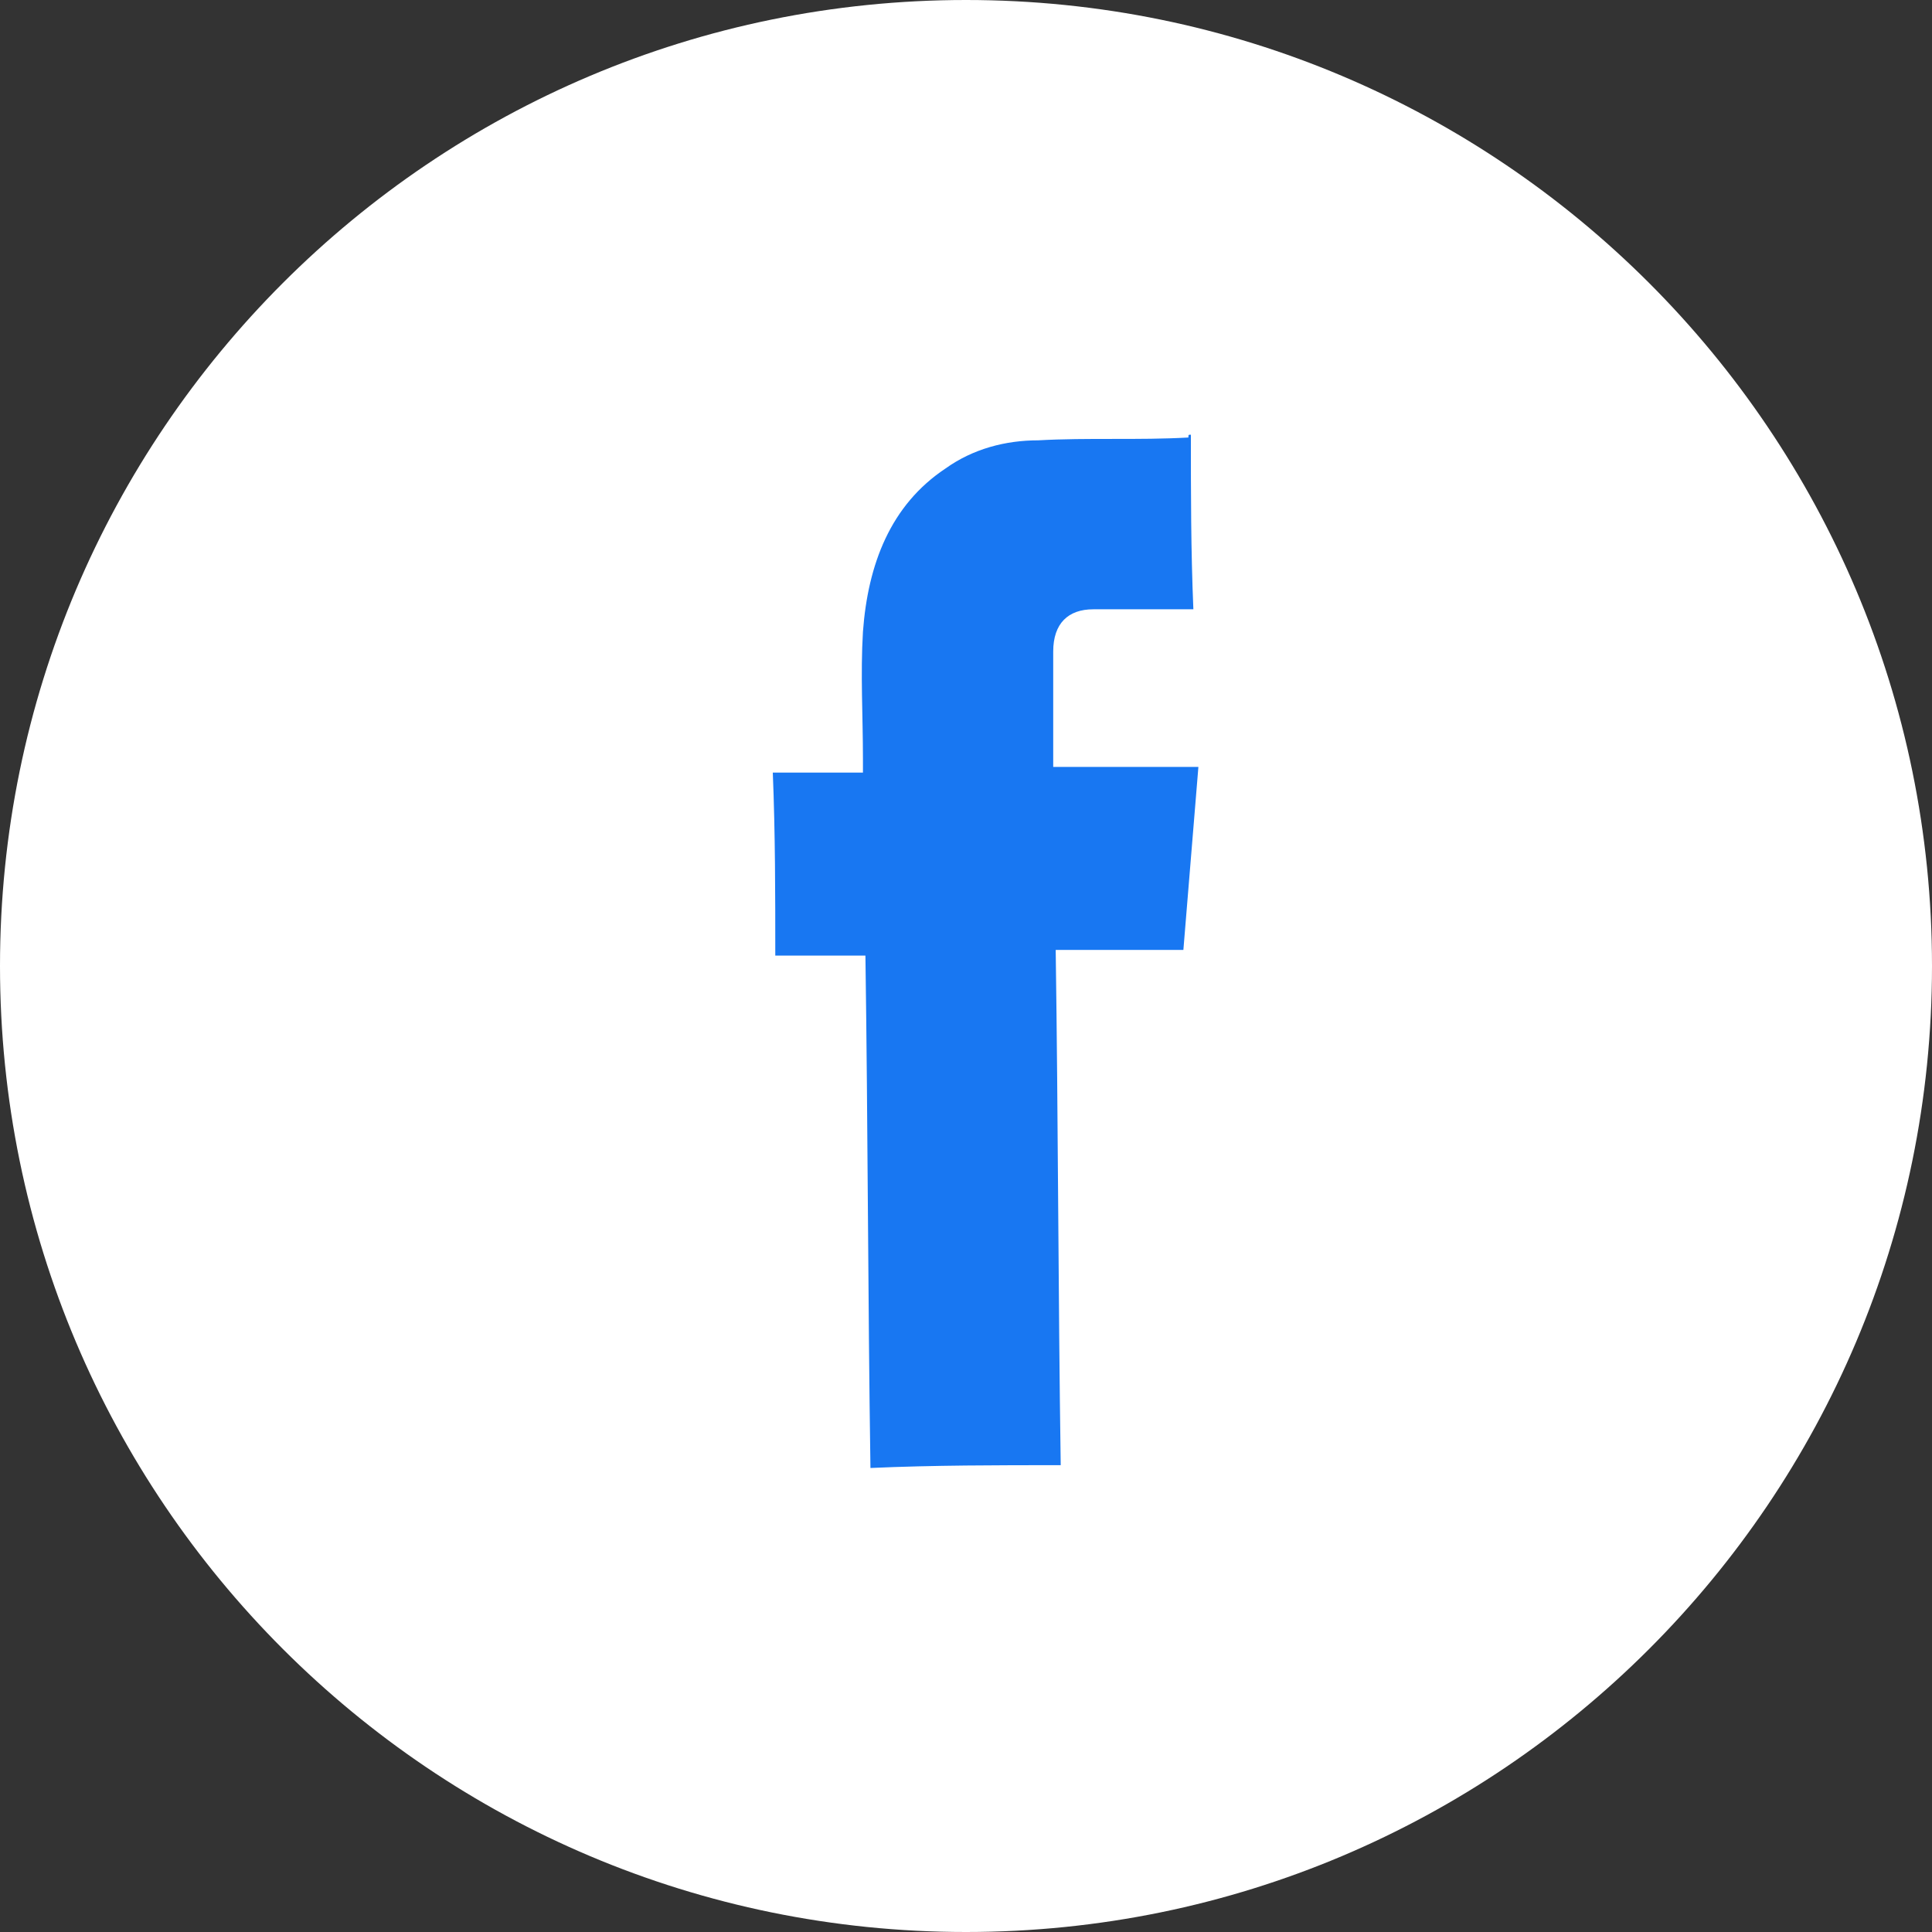
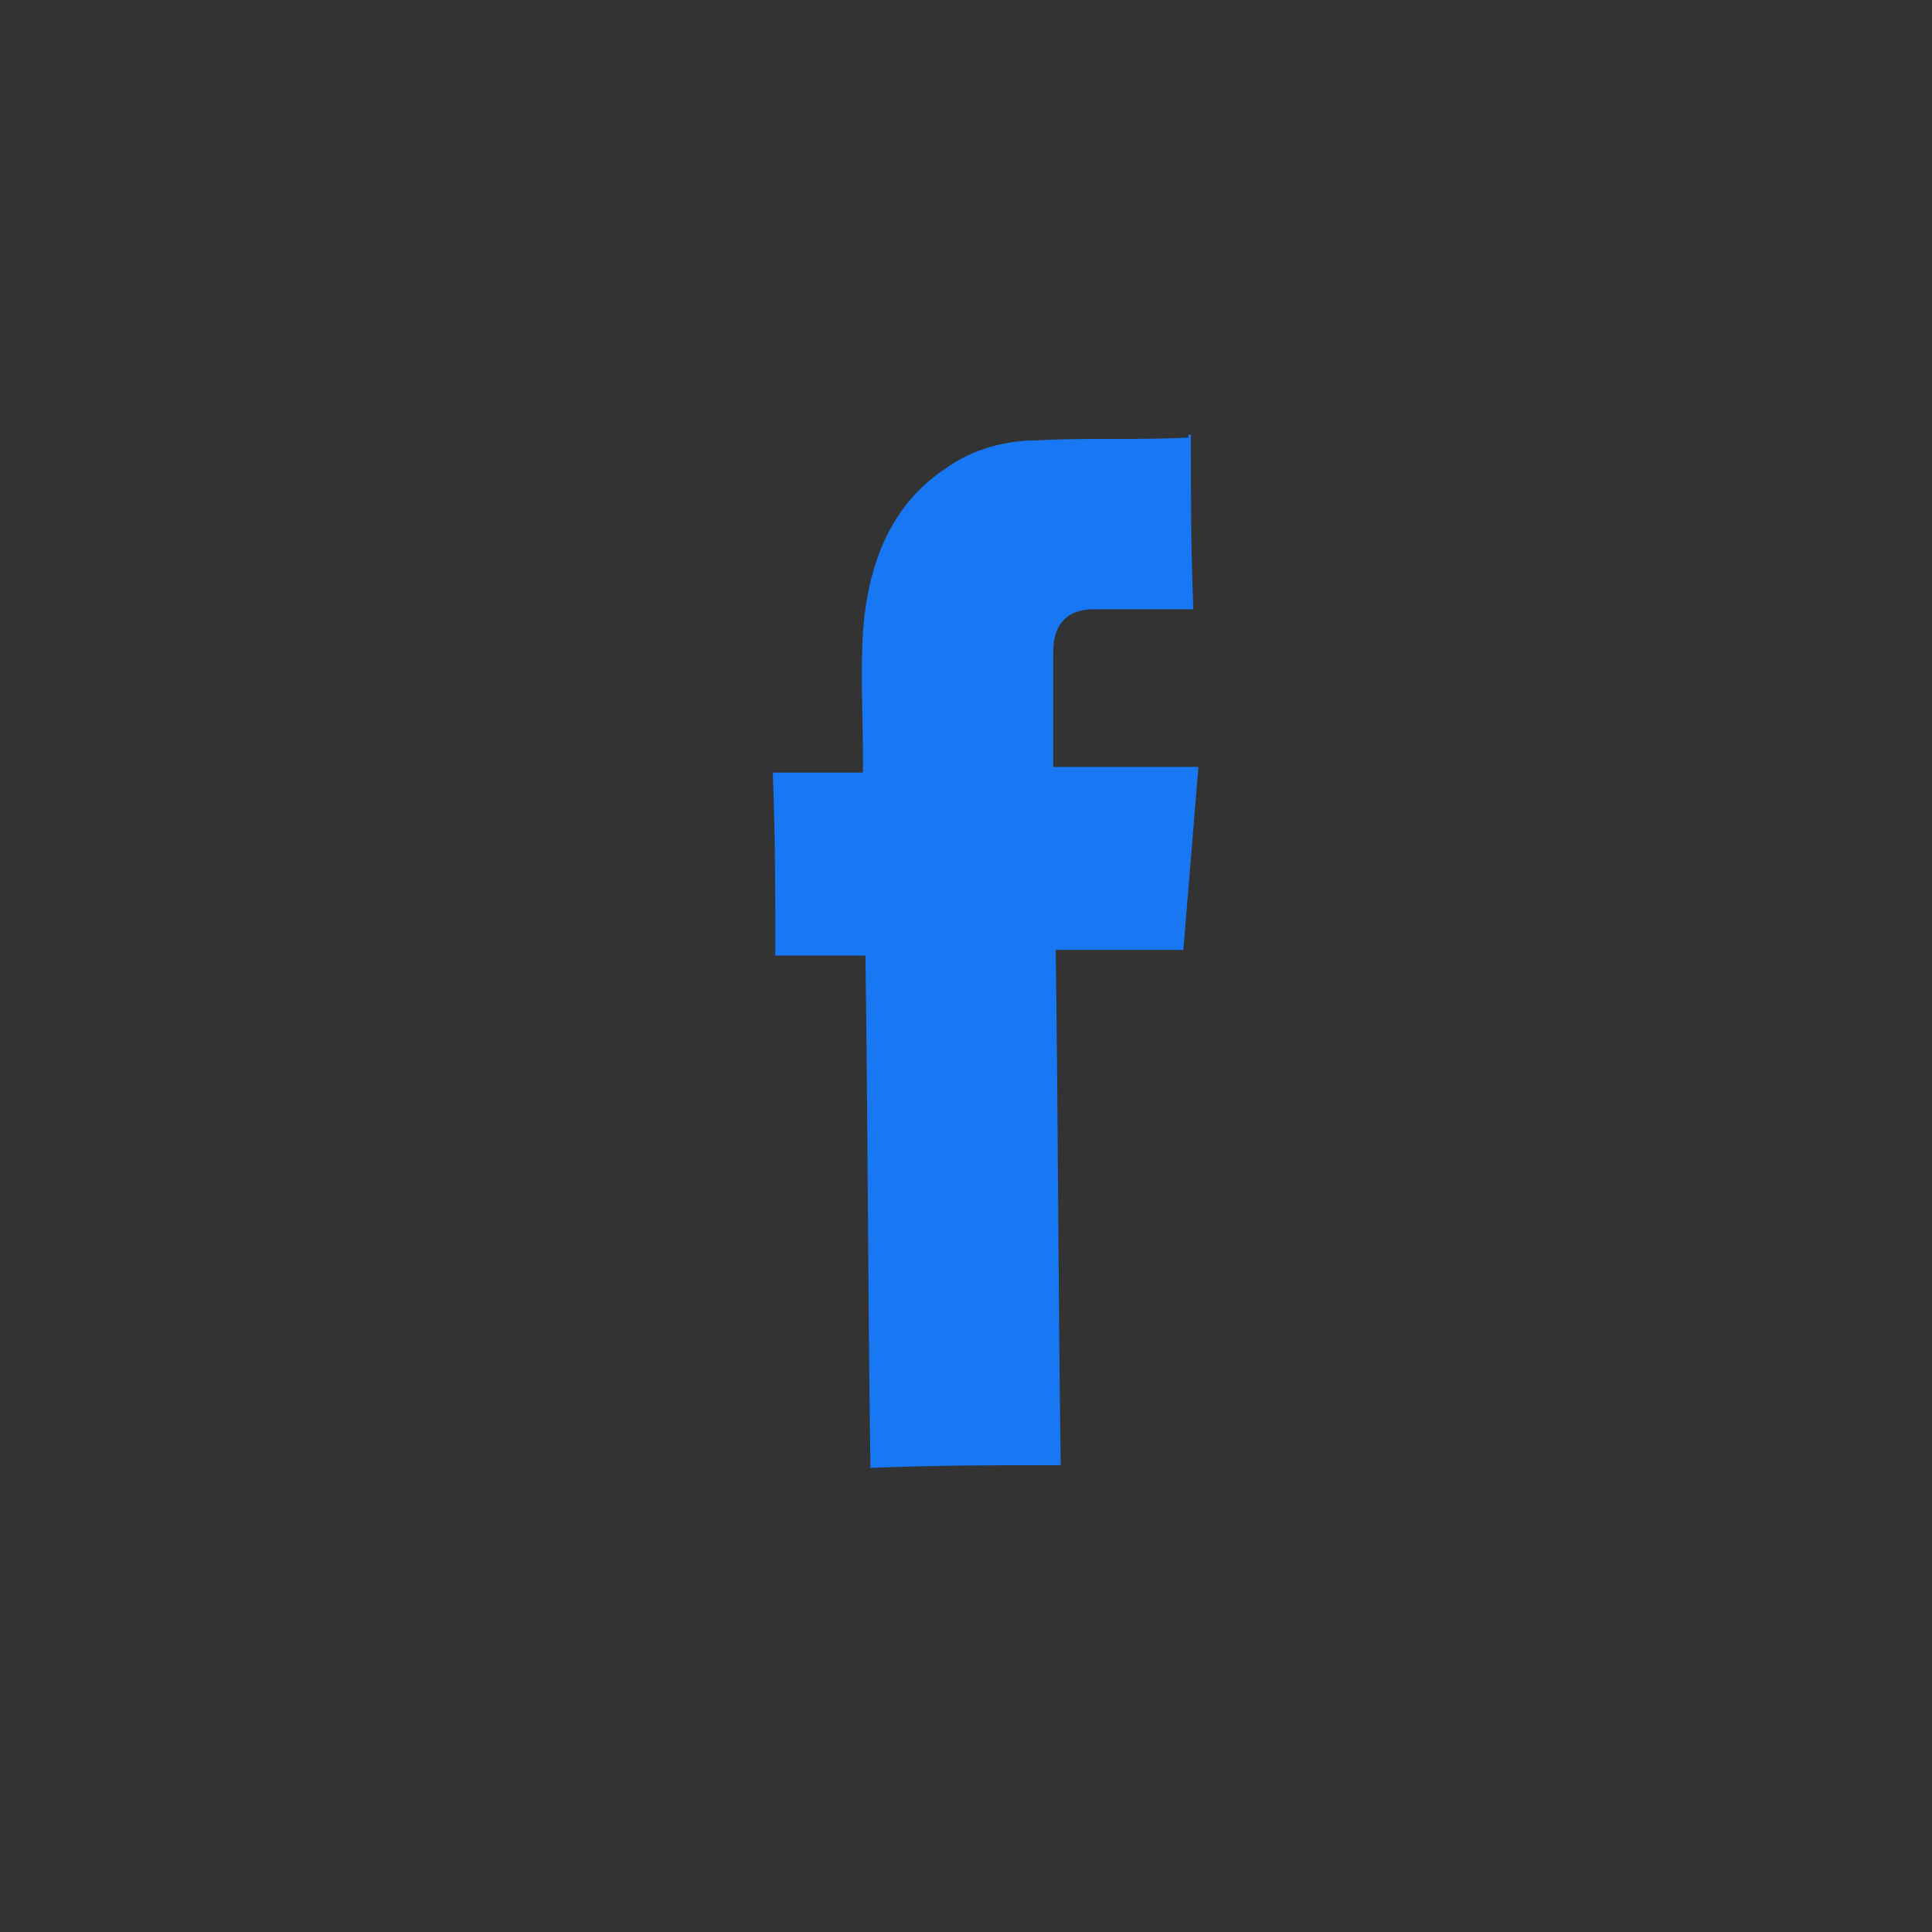
<svg xmlns="http://www.w3.org/2000/svg" width="35" height="35" viewBox="0 0 35 35" fill="none">
  <rect x="0" y="0" width="35" height="35" fill="#333333" stroke="none" />
-   <path d="M17.5 35C27.165 35 35 27.165 35 17.5C35 7.835 27.165 0 17.5 0C7.835 0 0 7.835 0 17.5C0 27.165 7.835 35 17.5 35Z" fill="white" />
  <path d="M21.574 7.875C21.574 8.946 21.574 9.966 21.619 11.038C21.393 11.038 21.166 11.038 20.985 11.038C20.576 11.038 20.213 11.038 19.805 11.038C19.352 11.038 19.08 11.293 19.08 11.803C19.08 12.517 19.08 13.18 19.08 13.894C19.941 13.894 20.803 13.894 21.71 13.894C21.619 15.016 21.529 16.087 21.438 17.209C20.667 17.209 19.896 17.209 19.125 17.209C19.17 20.321 19.17 23.432 19.216 26.543C18.082 26.543 16.903 26.543 15.769 26.594C15.723 23.483 15.723 20.423 15.678 17.311C15.134 17.311 14.59 17.311 14.045 17.311C14.045 16.189 14.045 15.118 14 13.996C14.544 13.996 15.088 13.996 15.633 13.996C15.633 13.894 15.633 13.792 15.633 13.741C15.633 12.976 15.587 12.211 15.633 11.446C15.723 10.222 16.132 9.15 17.129 8.487C17.628 8.13 18.218 7.977 18.808 7.977C19.715 7.926 20.622 7.977 21.529 7.926C21.529 7.875 21.529 7.875 21.574 7.875Z" fill="#1877F2" />
</svg>